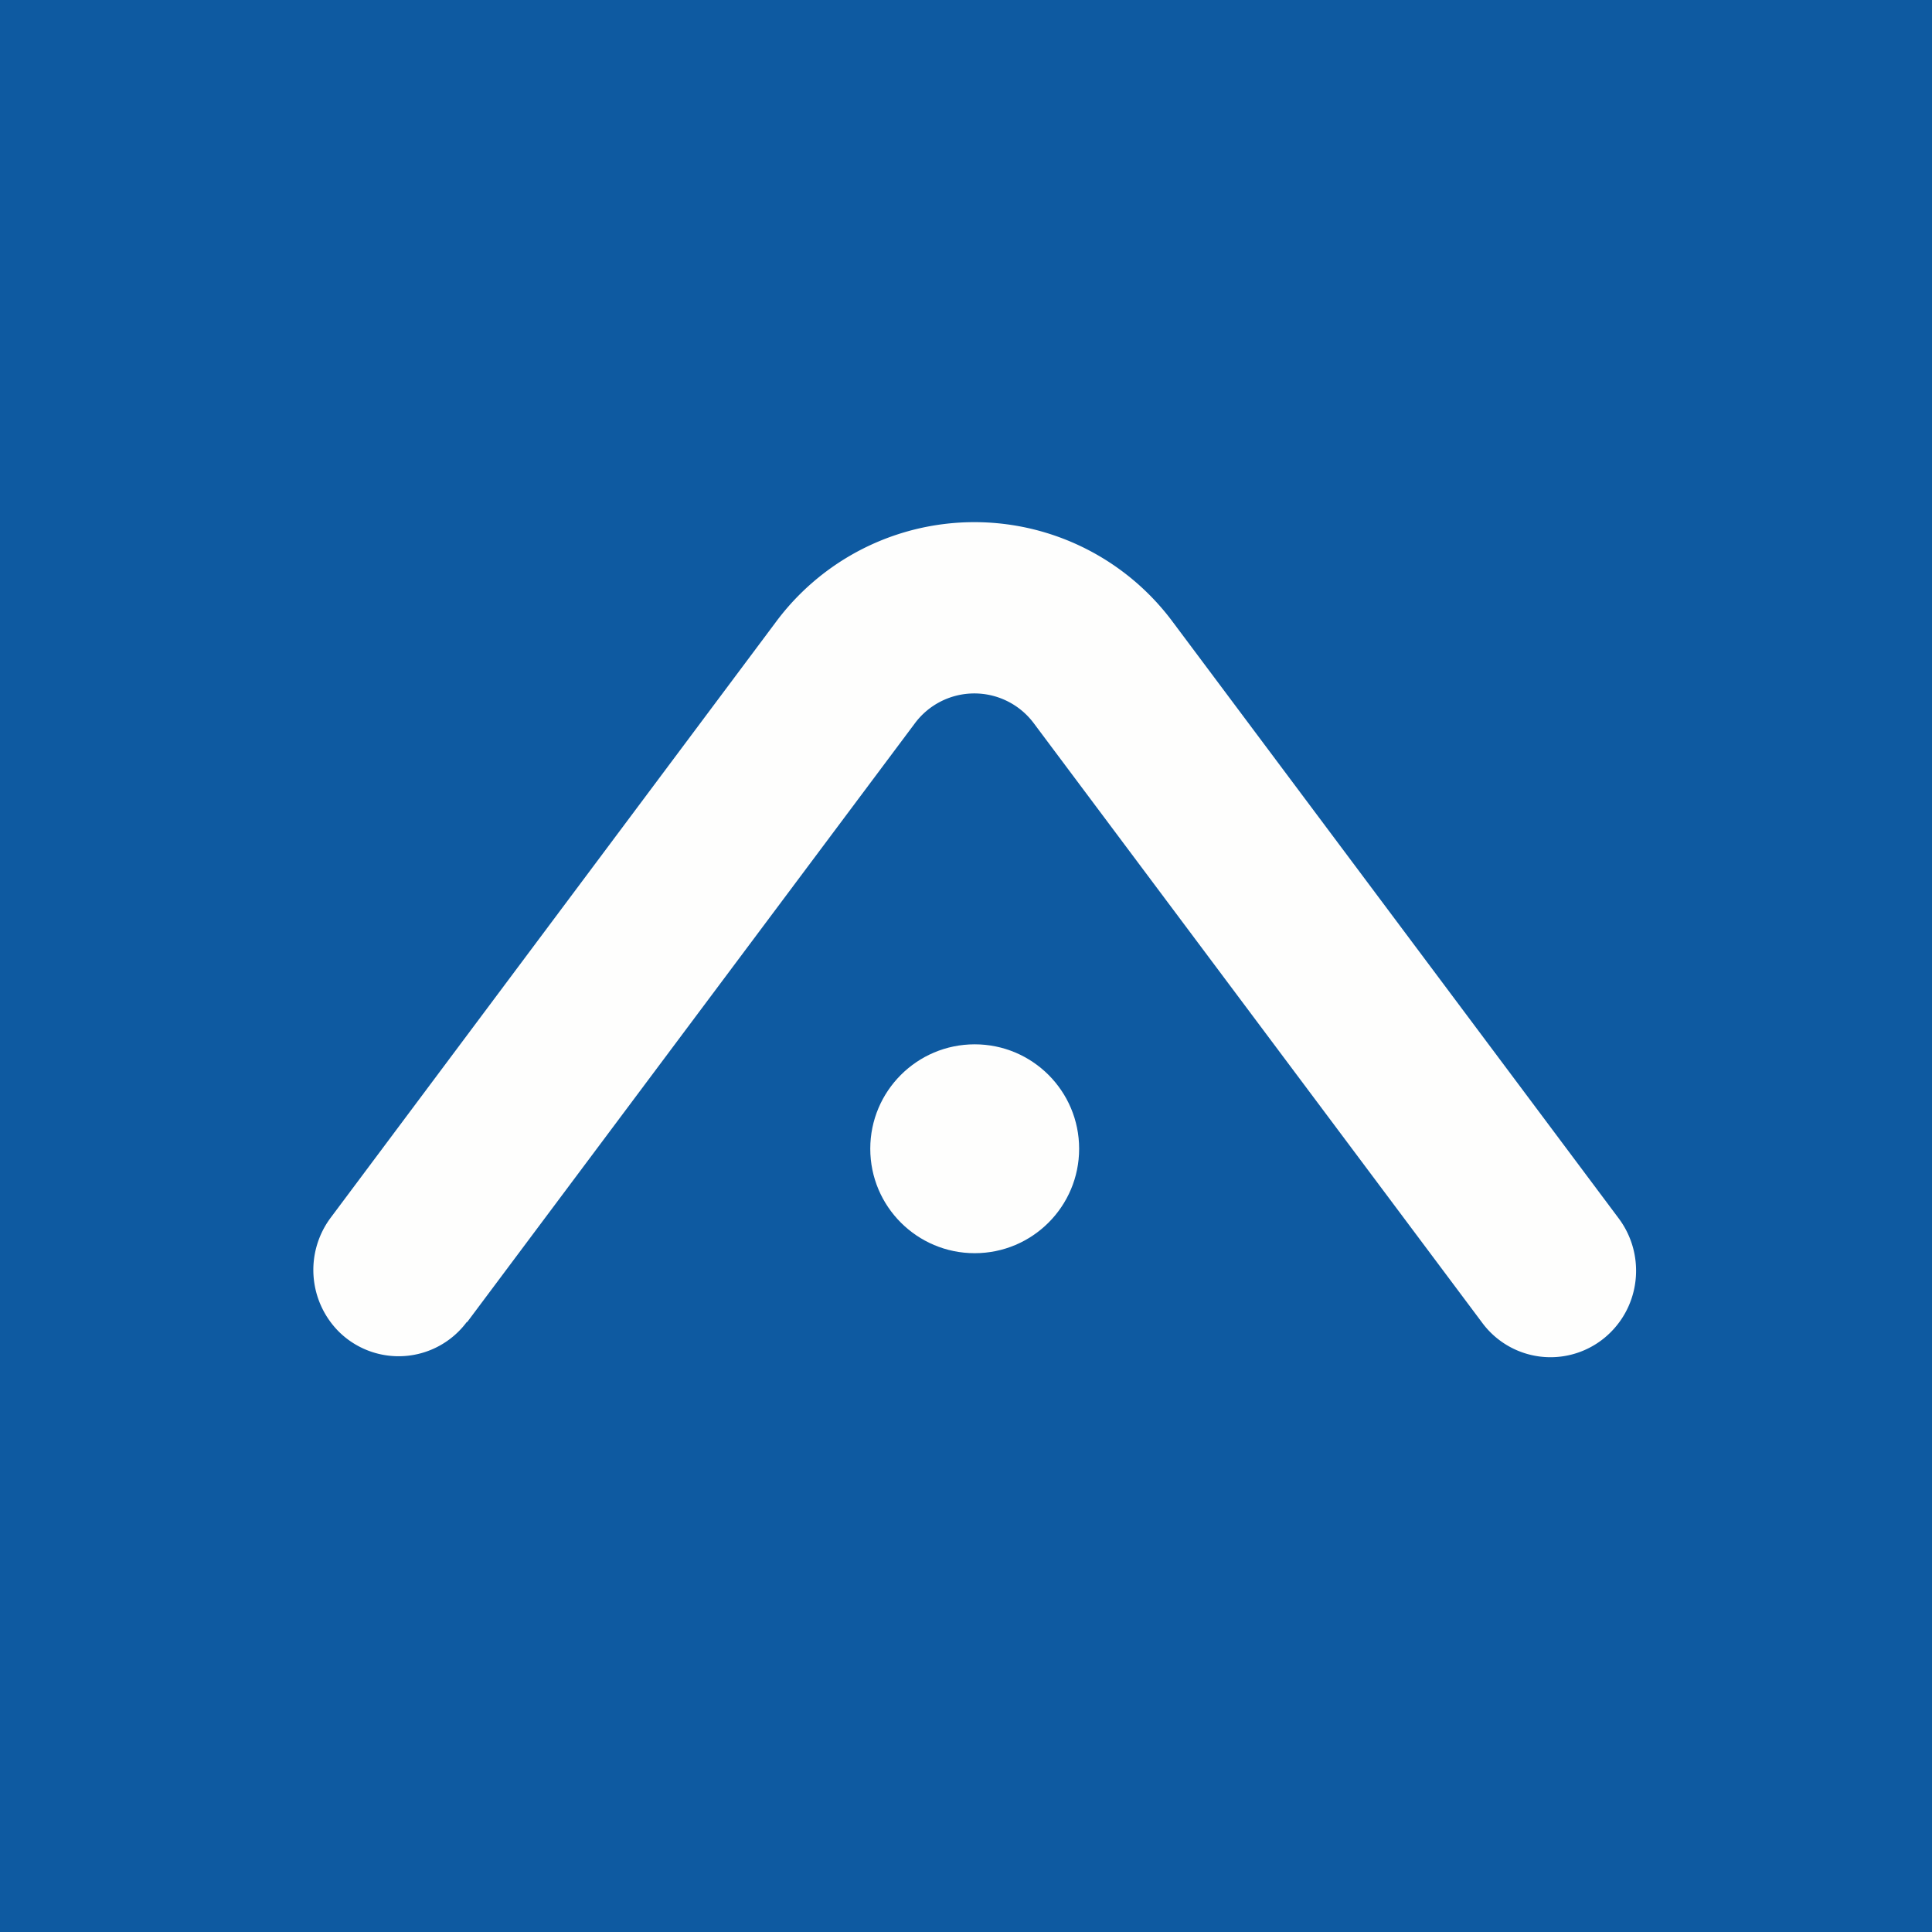
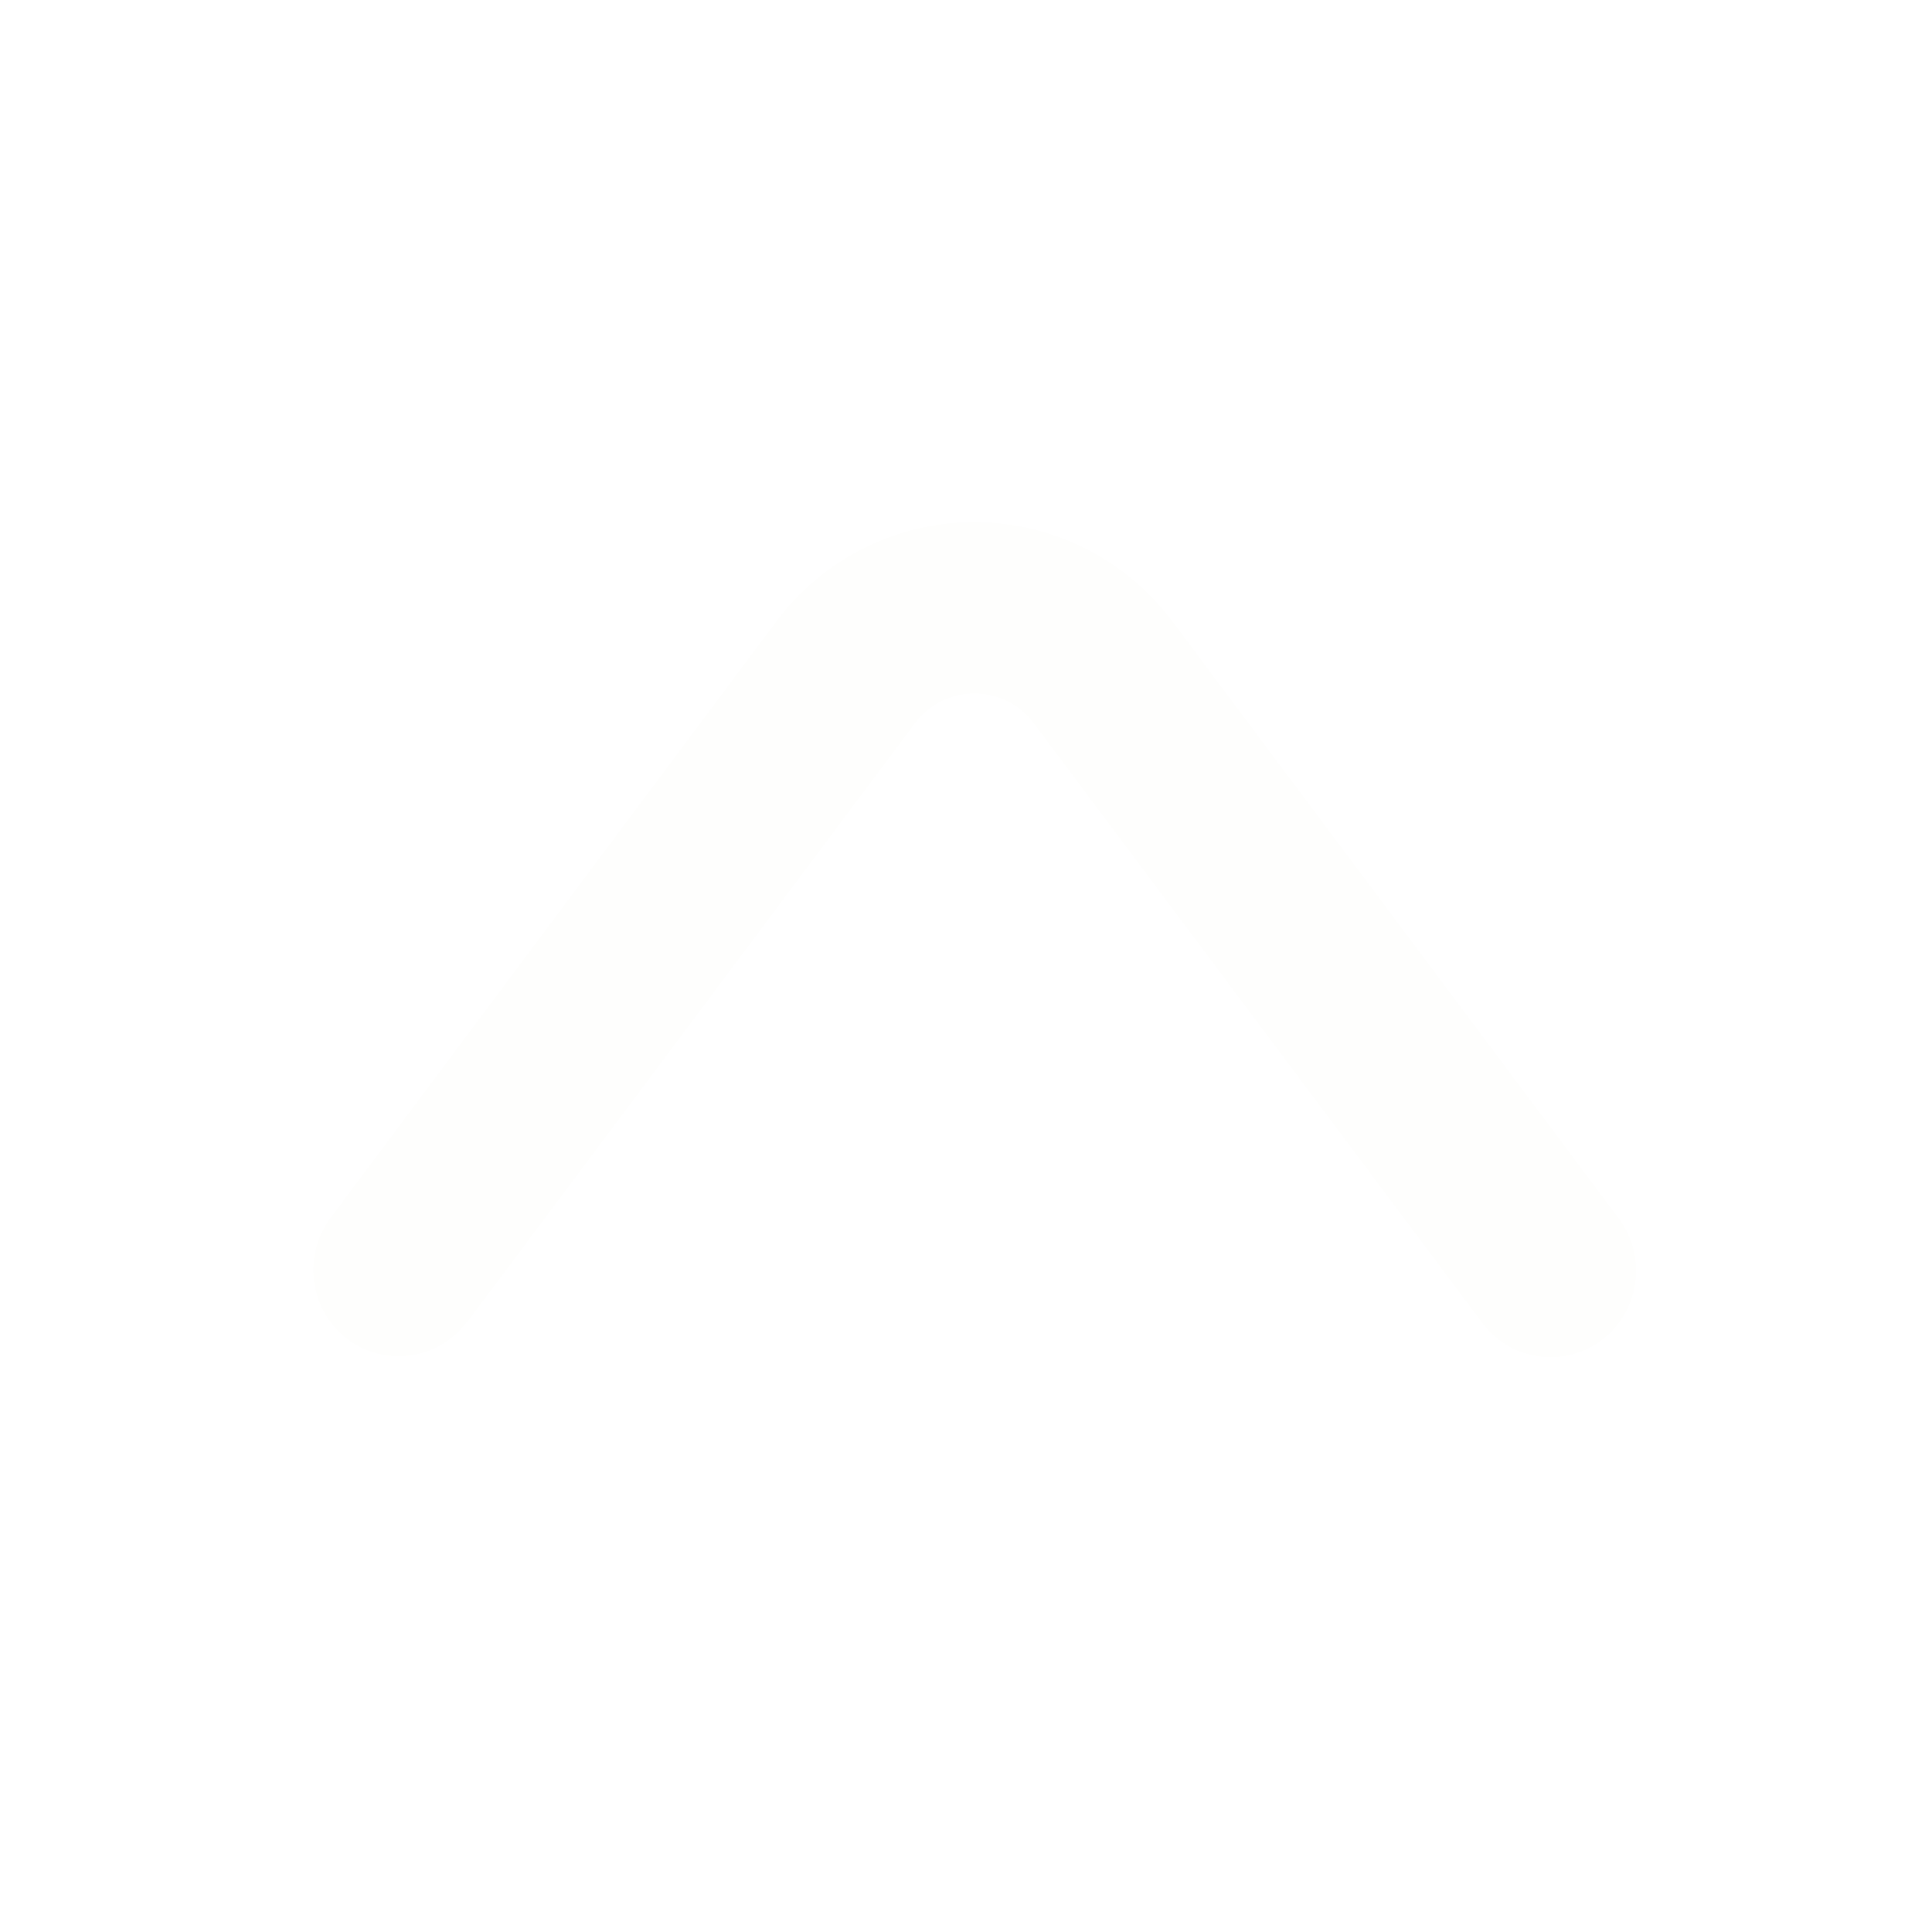
<svg xmlns="http://www.w3.org/2000/svg" viewBox="0 0 55.5 55.5">
-   <path d="M 0,0 H 55.5 V 55.5 H 0 Z" fill="rgb(14, 90, 161)" />
  <path d="M 13.41,37.975 A 2.44,2.44 0 0,1 9.72,38.24 A 2.51,2.51 0 0,1 9.5,34.98 L 22.28,17.88 A 7.1,7.1 0 0,1 33.7,17.88 L 46.5,35 C 47.24,35.99 47.15,37.38 46.28,38.26 A 2.44,2.44 0 0,1 42.58,38 L 29.7,20.78 A 2.13,2.13 0 0,0 26.28,20.78 L 13.42,37.98 Z" fill="rgb(254, 254, 253)" />
-   <circle cx="28" cy="33" r="3" fill="rgb(254, 254, 253)" />
</svg>